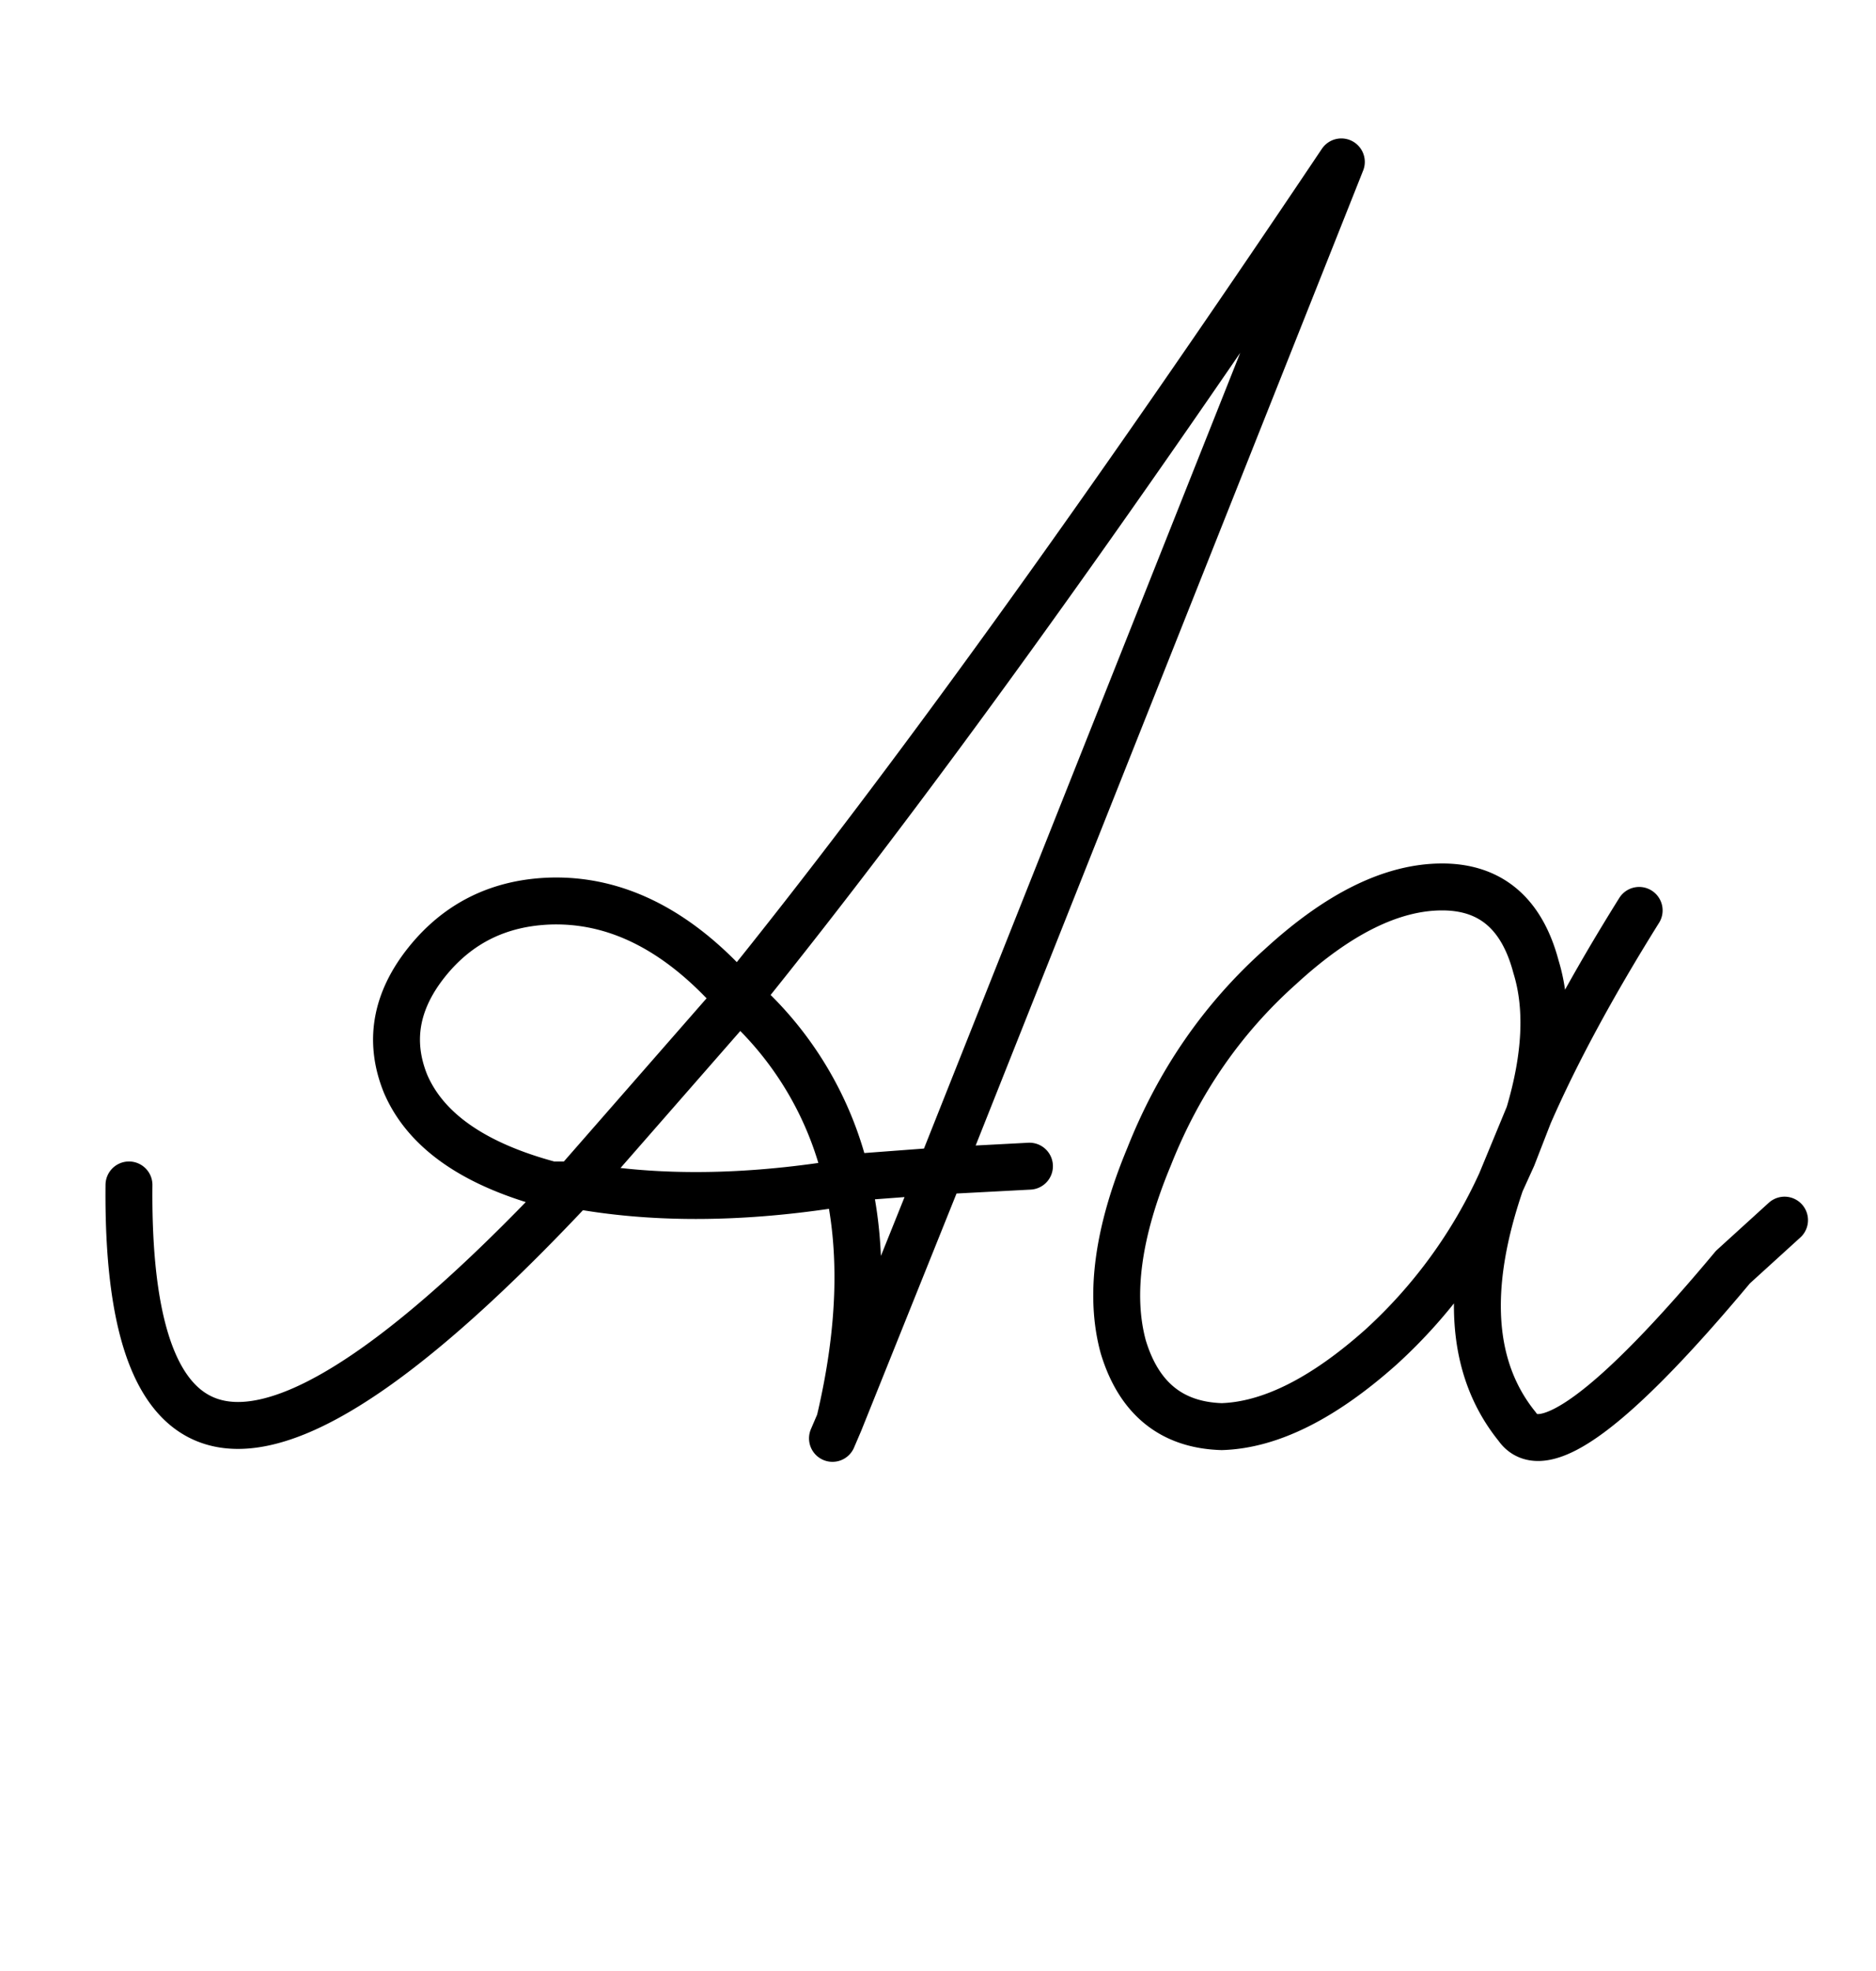
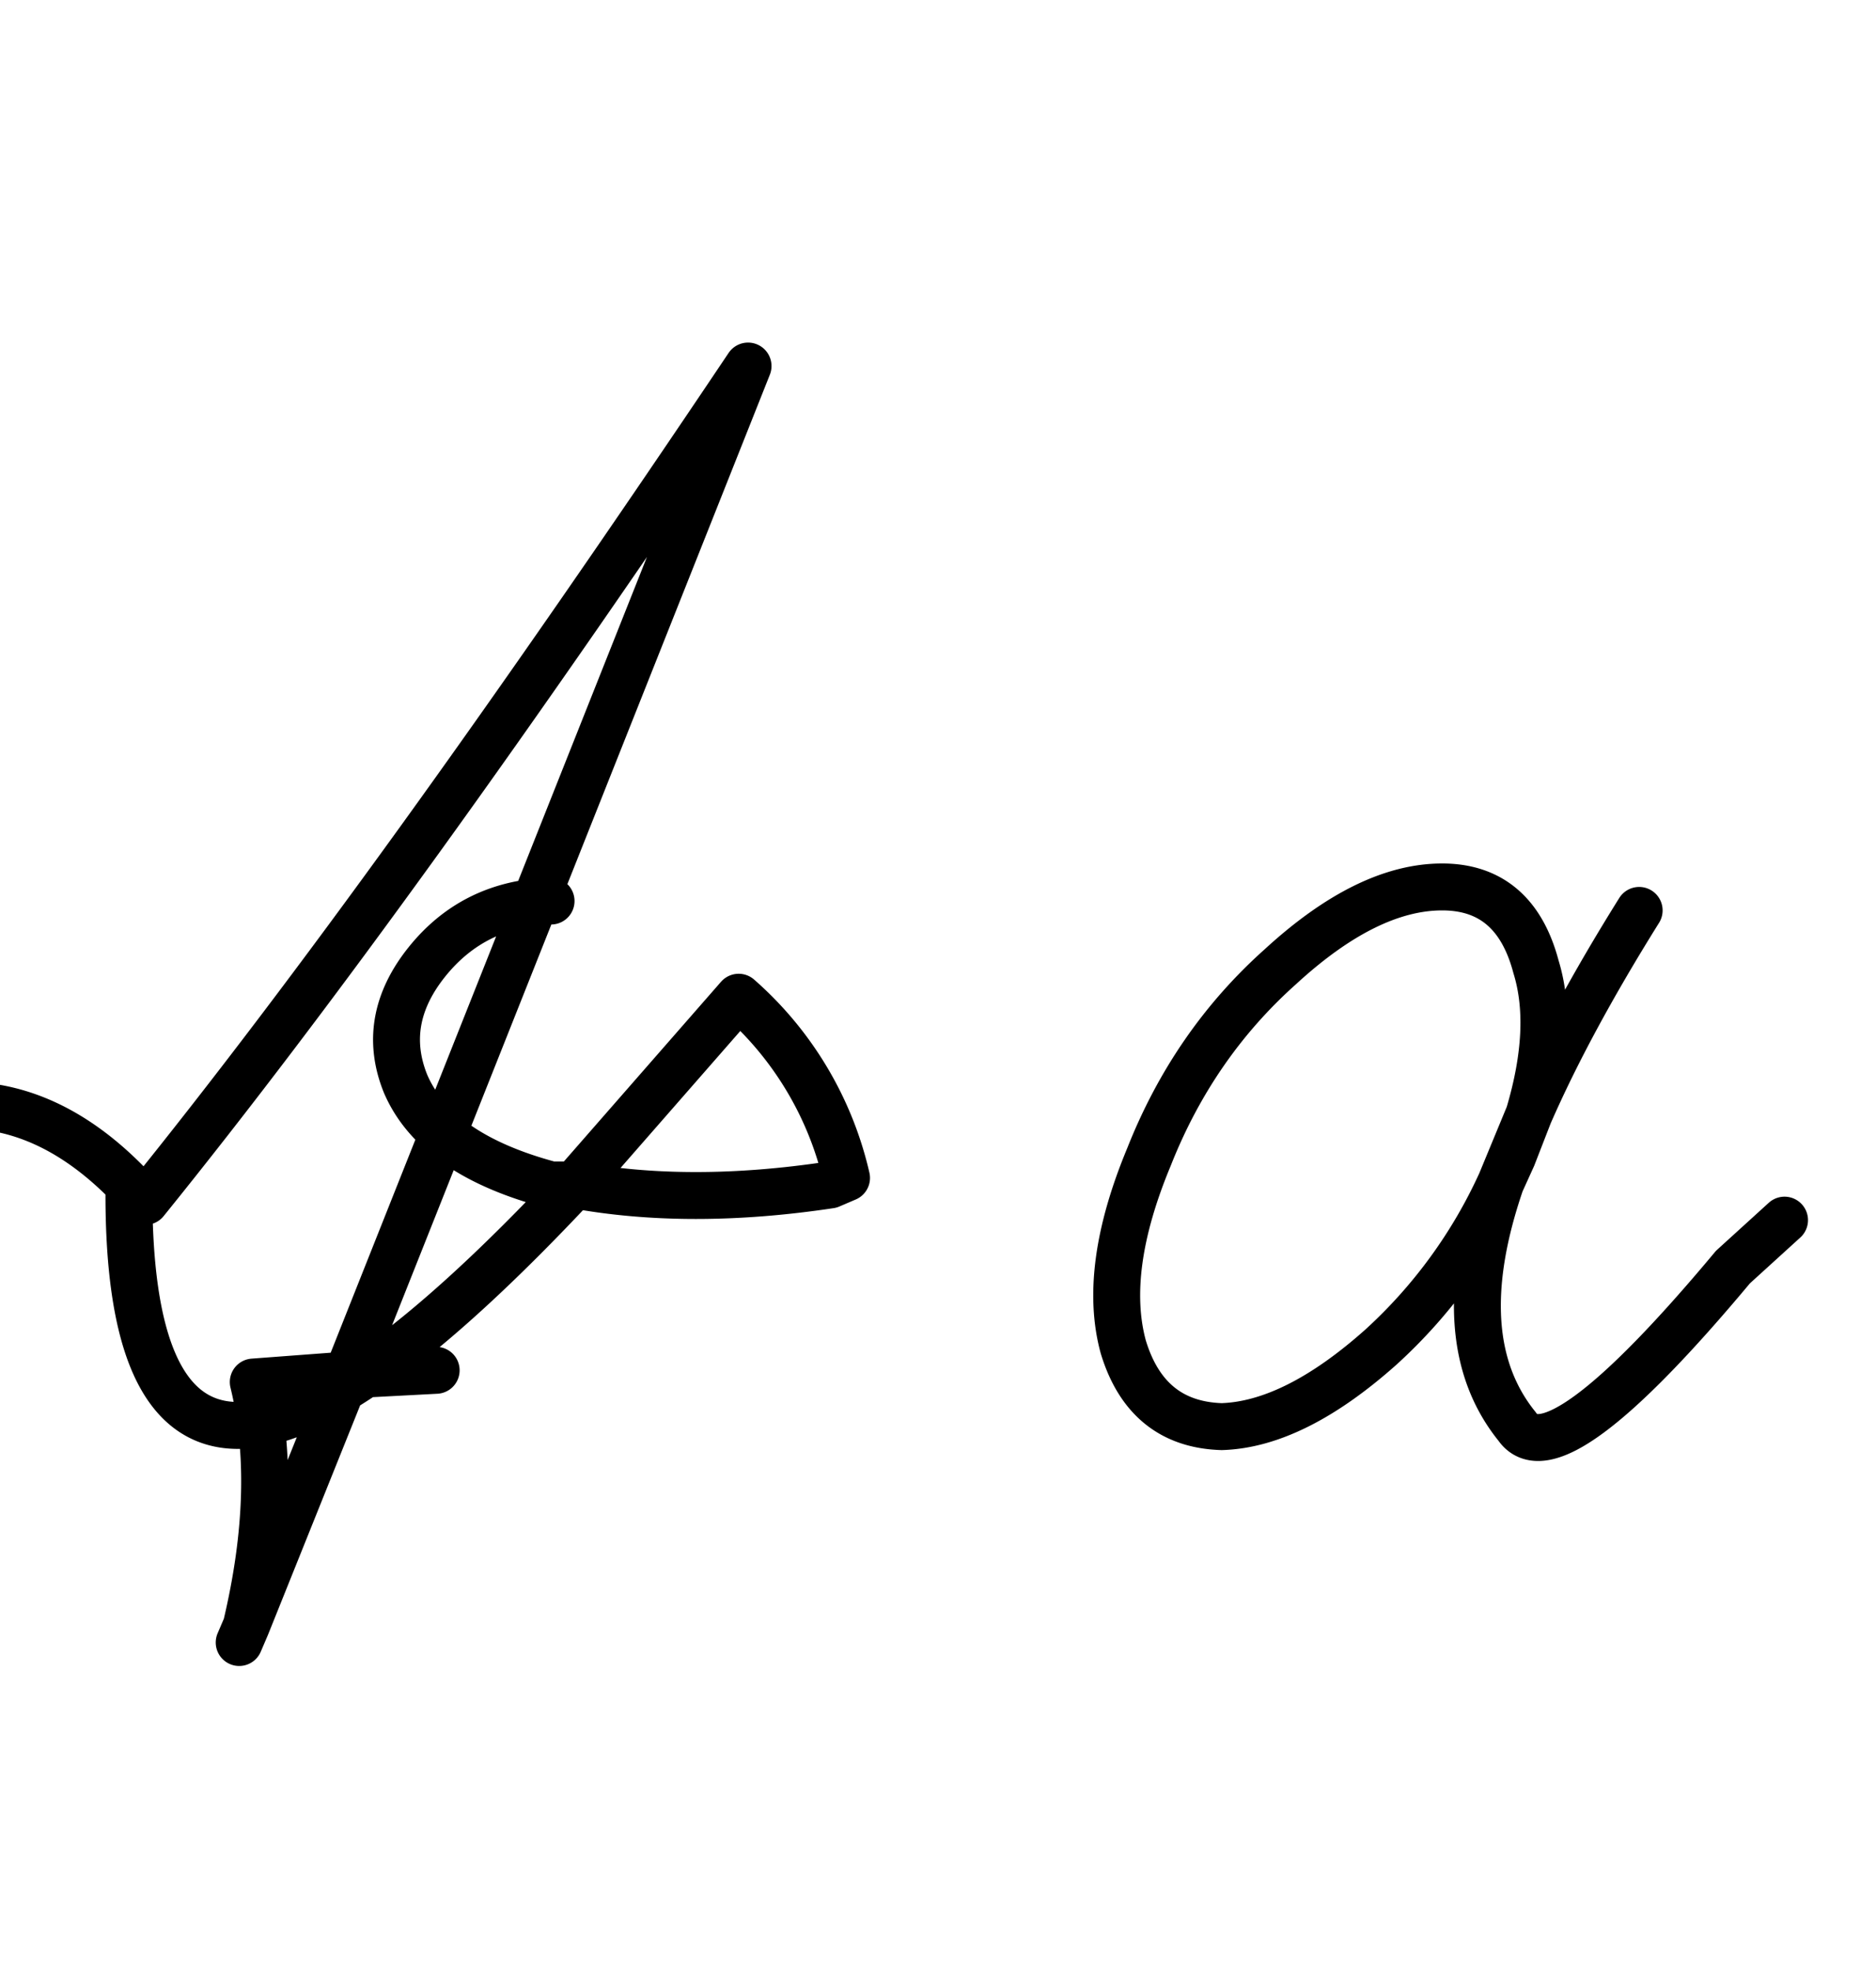
<svg xmlns="http://www.w3.org/2000/svg" width="40" height="42" overflow="visible">
-   <path fill="none" stroke="#000" stroke-linecap="round" stroke-linejoin="round" d="M32.6 23.75c.367-1.233.417-2.283.15-3.15-.3-1.133-.967-1.7-2-1.7-1.067 0-2.217.567-3.45 1.7-1.233 1.1-2.167 2.45-2.8 4.05-.667 1.6-.85 2.95-.55 4.05.333 1.1 1.033 1.667 2.1 1.7 1.033-.033 2.167-.6 3.4-1.7A10.78 10.78 0 0 0 32 25.2l.25-.55.35-.9ZM32 25.2c-.767 2.233-.65 3.967.35 5.2.533.767 2.067-.367 4.6-3.4l1.1-1m-5.45-2.25L32 25.2m.6-1.45c.567-1.3 1.35-2.75 2.35-4.35m-23.2-.2c-1.1.033-1.983.467-2.65 1.3-.667.833-.817 1.7-.45 2.6.433 1 1.467 1.717 3.1 2.15h.5l3.5-4a7.285 7.285 0 0 1 2.3 3.85l-.35.15m0 0c-2 .3-3.817.3-5.45 0-6.4 6.833-9.567 6.833-9.5 0M15.4 20.9c-1.133-1.167-2.35-1.733-3.65-1.7m4 2.05c3.533-4.367 7.817-10.3 12.85-17.8l-8.55 21.5-2.15 5.35m2.15-5.35 1.9-.1m-3.9.25 2-.15-2.15 5.35c.467-1.967.517-3.7.15-5.2Zm-.3 5.55.15-.35" />
+   <path fill="none" stroke="#000" stroke-linecap="round" stroke-linejoin="round" d="M32.6 23.75c.367-1.233.417-2.283.15-3.15-.3-1.133-.967-1.7-2-1.7-1.067 0-2.217.567-3.45 1.7-1.233 1.1-2.167 2.45-2.8 4.05-.667 1.6-.85 2.95-.55 4.05.333 1.1 1.033 1.667 2.1 1.7 1.033-.033 2.167-.6 3.4-1.7A10.78 10.78 0 0 0 32 25.2l.25-.55.35-.9ZM32 25.2c-.767 2.233-.65 3.967.35 5.2.533.767 2.067-.367 4.6-3.4l1.1-1m-5.45-2.25L32 25.2m.6-1.45c.567-1.3 1.35-2.75 2.35-4.35m-23.2-.2c-1.1.033-1.983.467-2.65 1.3-.667.833-.817 1.7-.45 2.6.433 1 1.467 1.717 3.1 2.15h.5l3.5-4a7.285 7.285 0 0 1 2.3 3.85l-.35.15m0 0c-2 .3-3.817.3-5.45 0-6.4 6.833-9.567 6.833-9.5 0c-1.133-1.167-2.35-1.733-3.65-1.7m4 2.05c3.533-4.367 7.817-10.3 12.85-17.8l-8.55 21.5-2.15 5.35m2.15-5.35 1.9-.1m-3.9.25 2-.15-2.15 5.35c.467-1.967.517-3.7.15-5.2Zm-.3 5.55.15-.35" />
</svg>